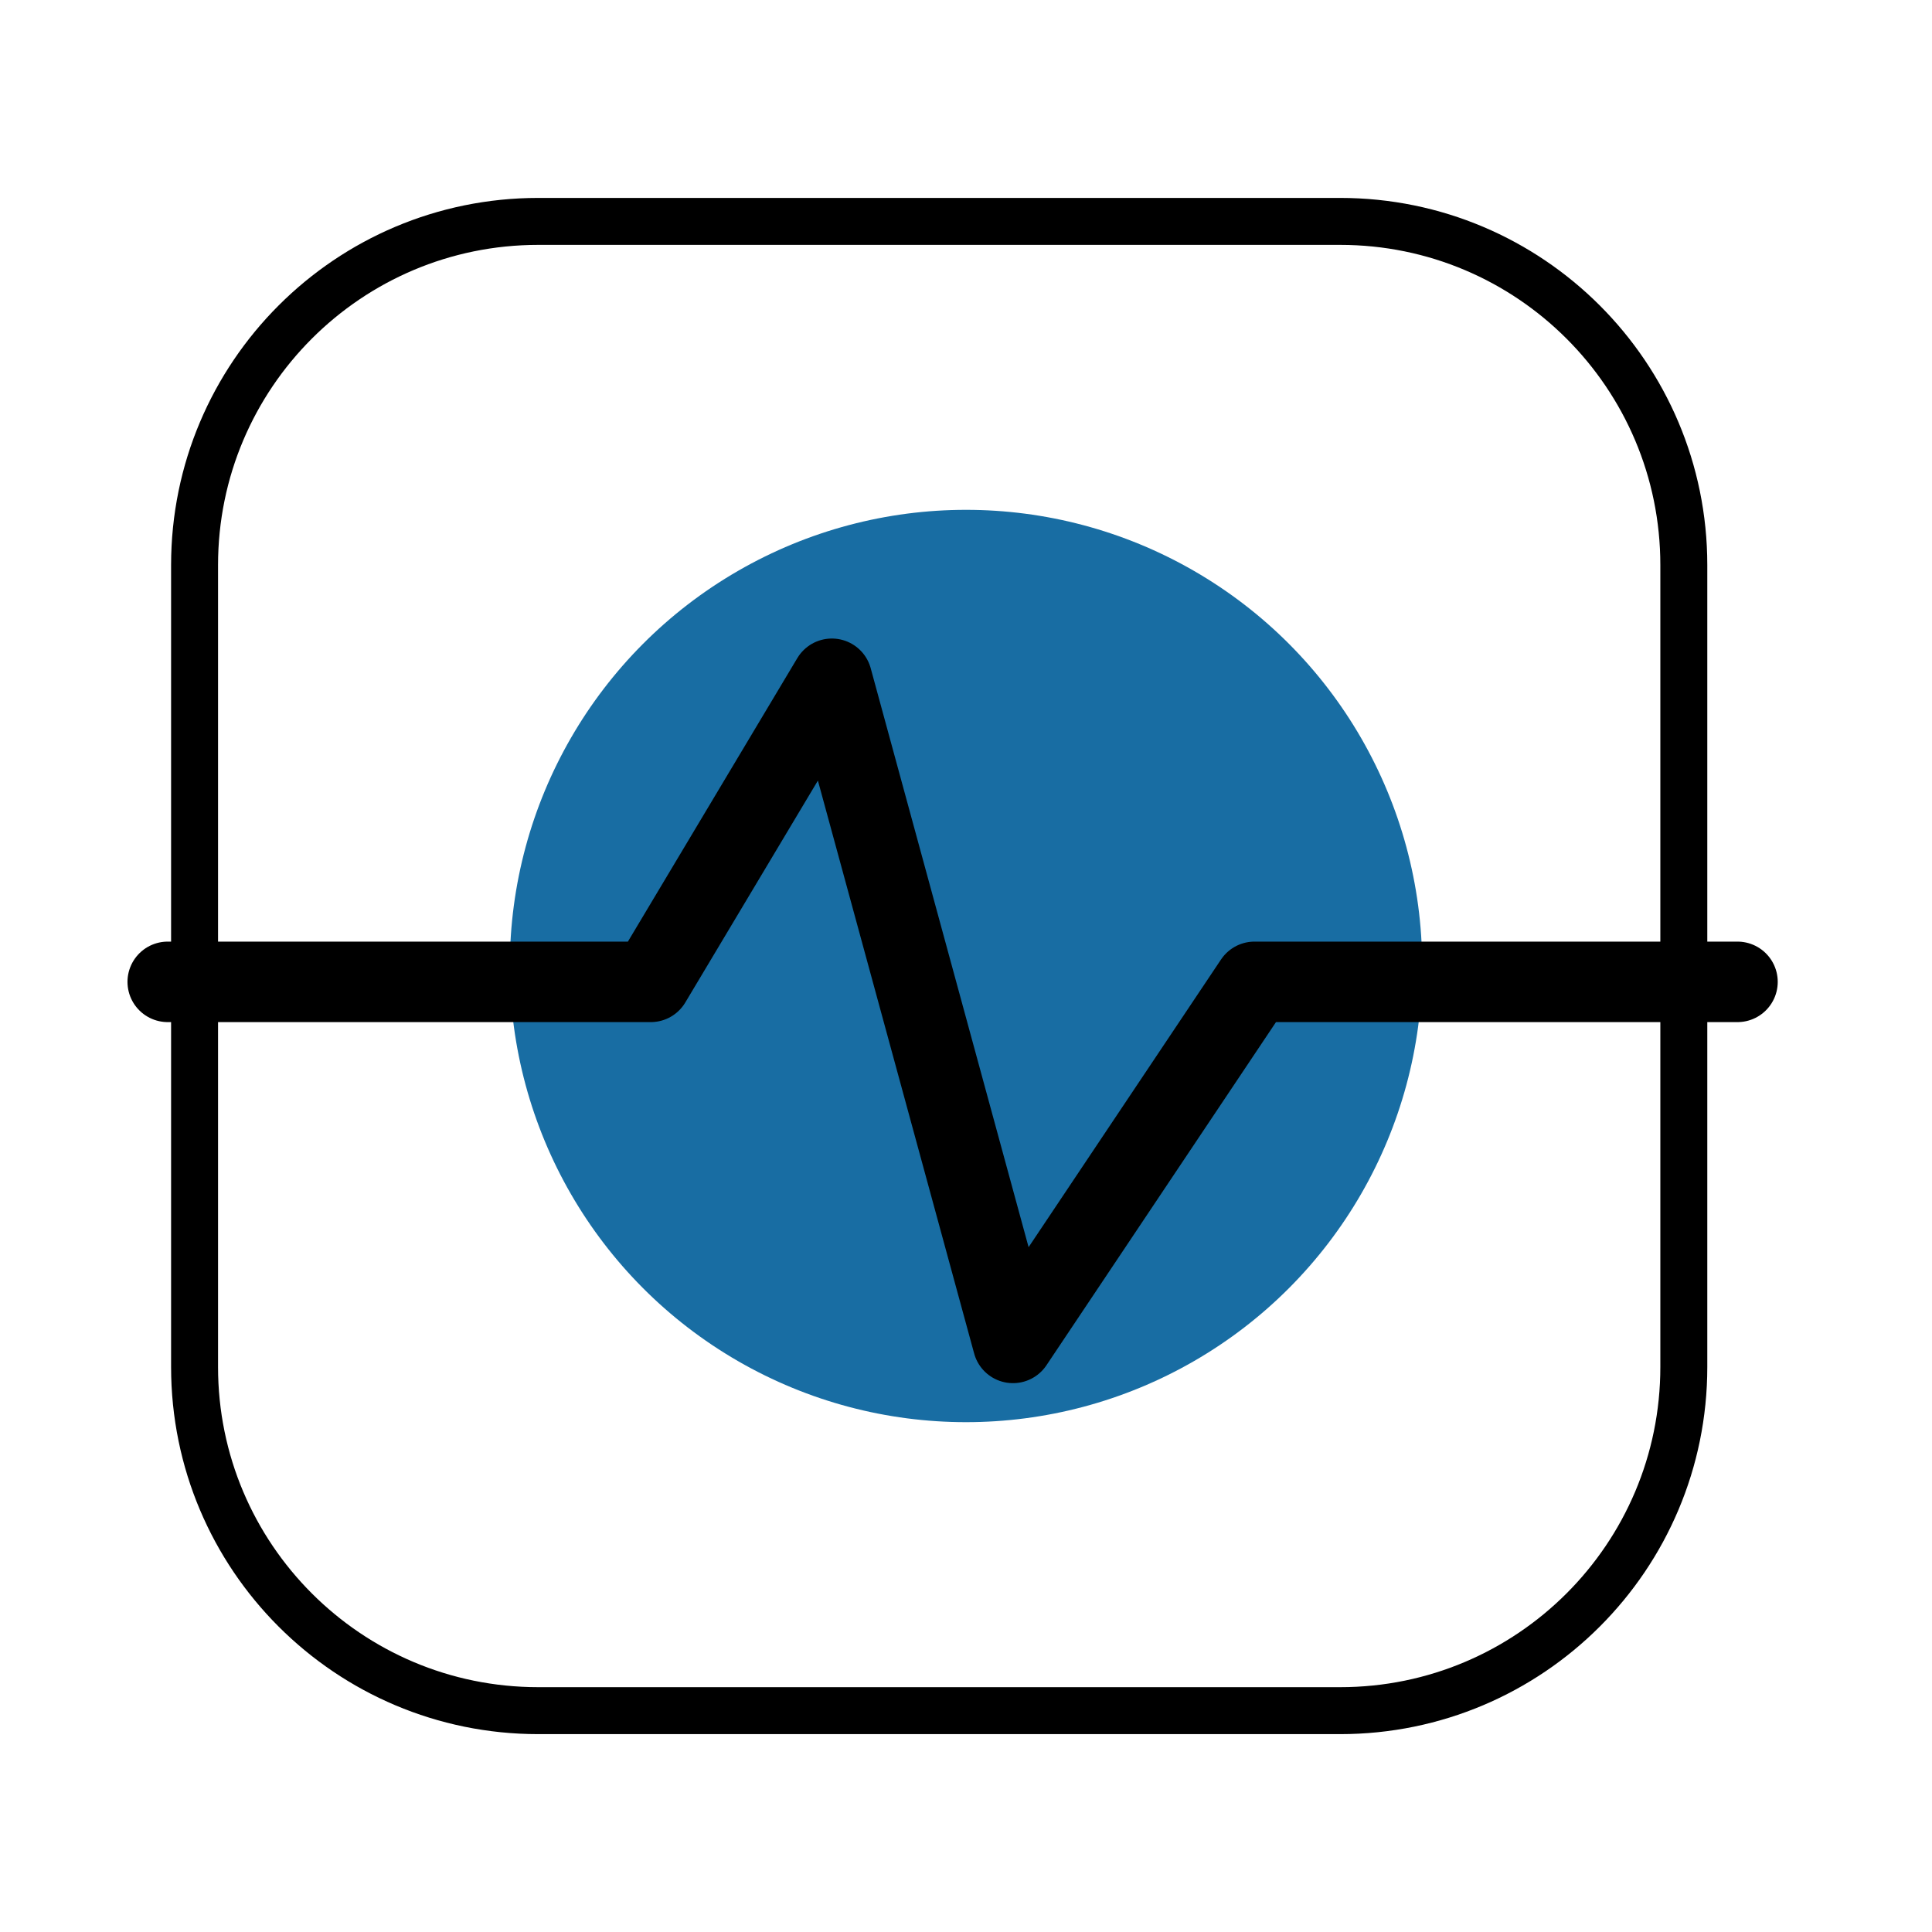
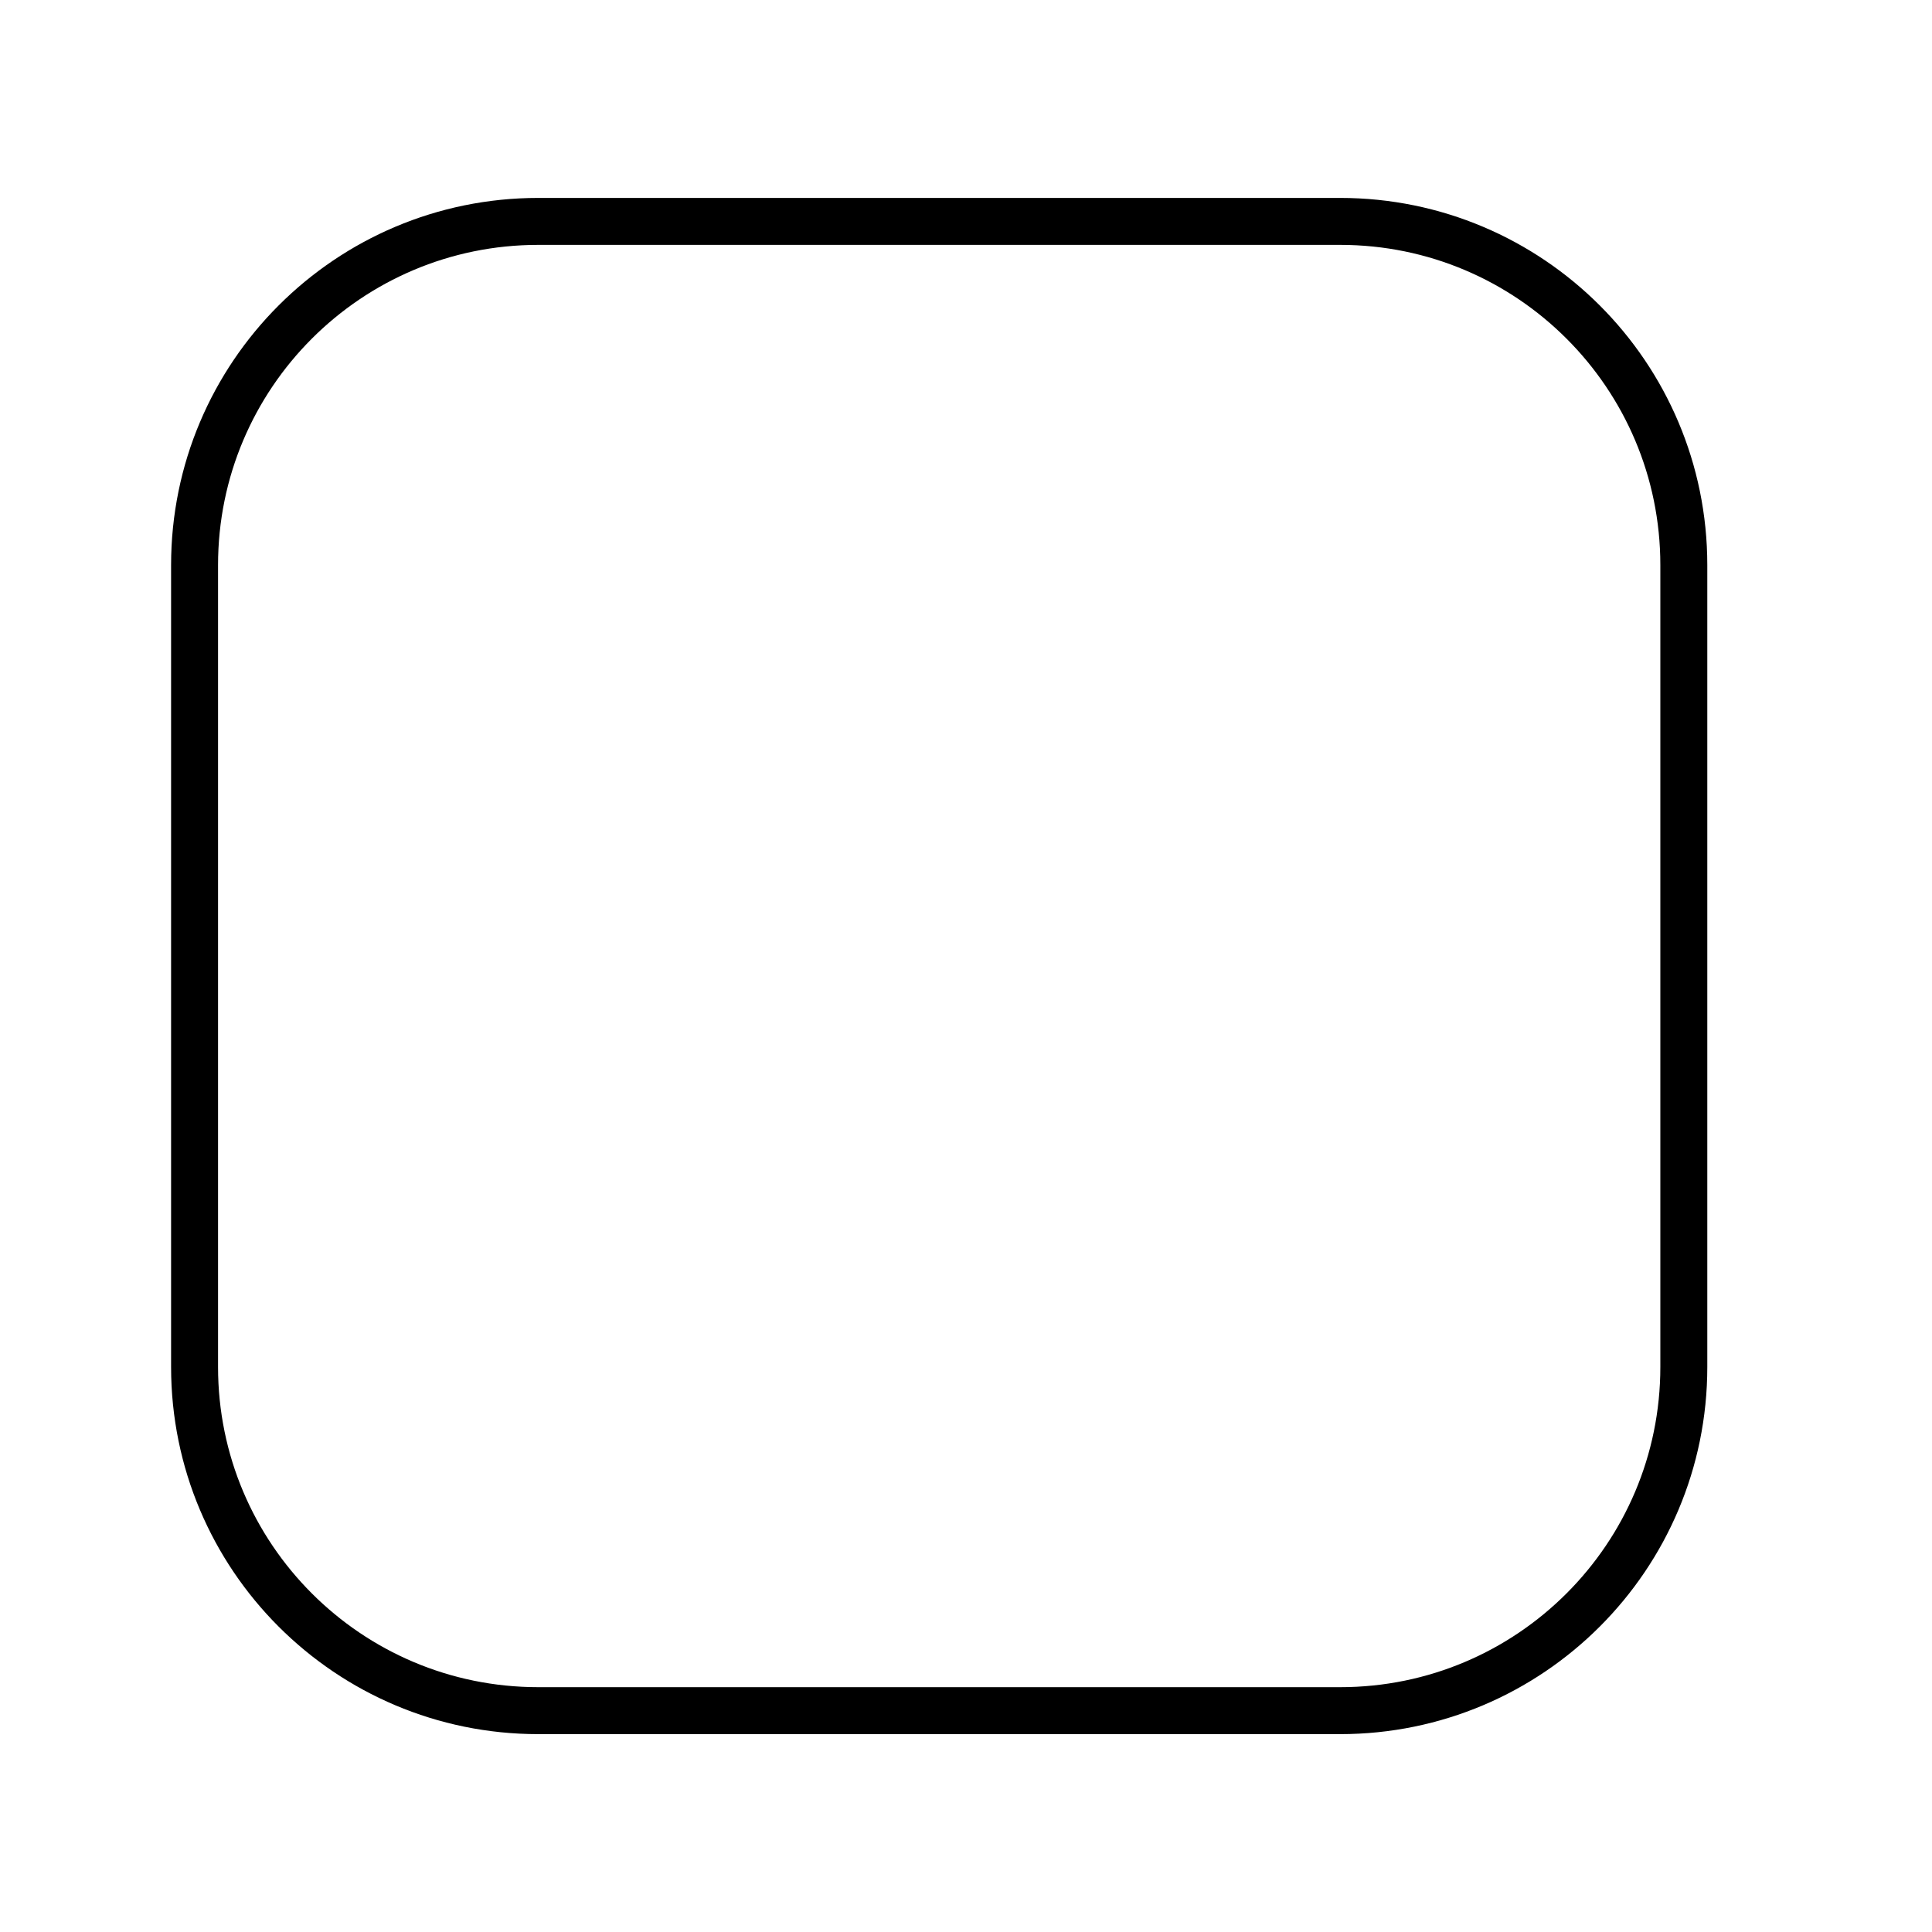
<svg xmlns="http://www.w3.org/2000/svg" width="72" height="72" viewBox="0 0 72 72" fill="none">
-   <circle cx="36" cy="36" r="17" fill="#186DA3" />
  <path d="M49.943 8.251H20.059C12.985 8.251 7.251 13.985 7.251 21.058V50.943C7.251 58.017 12.985 63.751 20.059 63.751H49.943C57.017 63.751 62.751 58.017 62.751 50.943V21.058C62.751 13.985 57.017 8.251 49.943 8.251Z" stroke="black" stroke-width="1.75" stroke-linecap="round" stroke-linejoin="round" />
-   <path d="M6.251 36.591H24.251L31.001 25.296L37.751 50.046L46.751 36.591H64.751" stroke="black" stroke-width="3" stroke-linecap="round" stroke-linejoin="round" />
</svg>